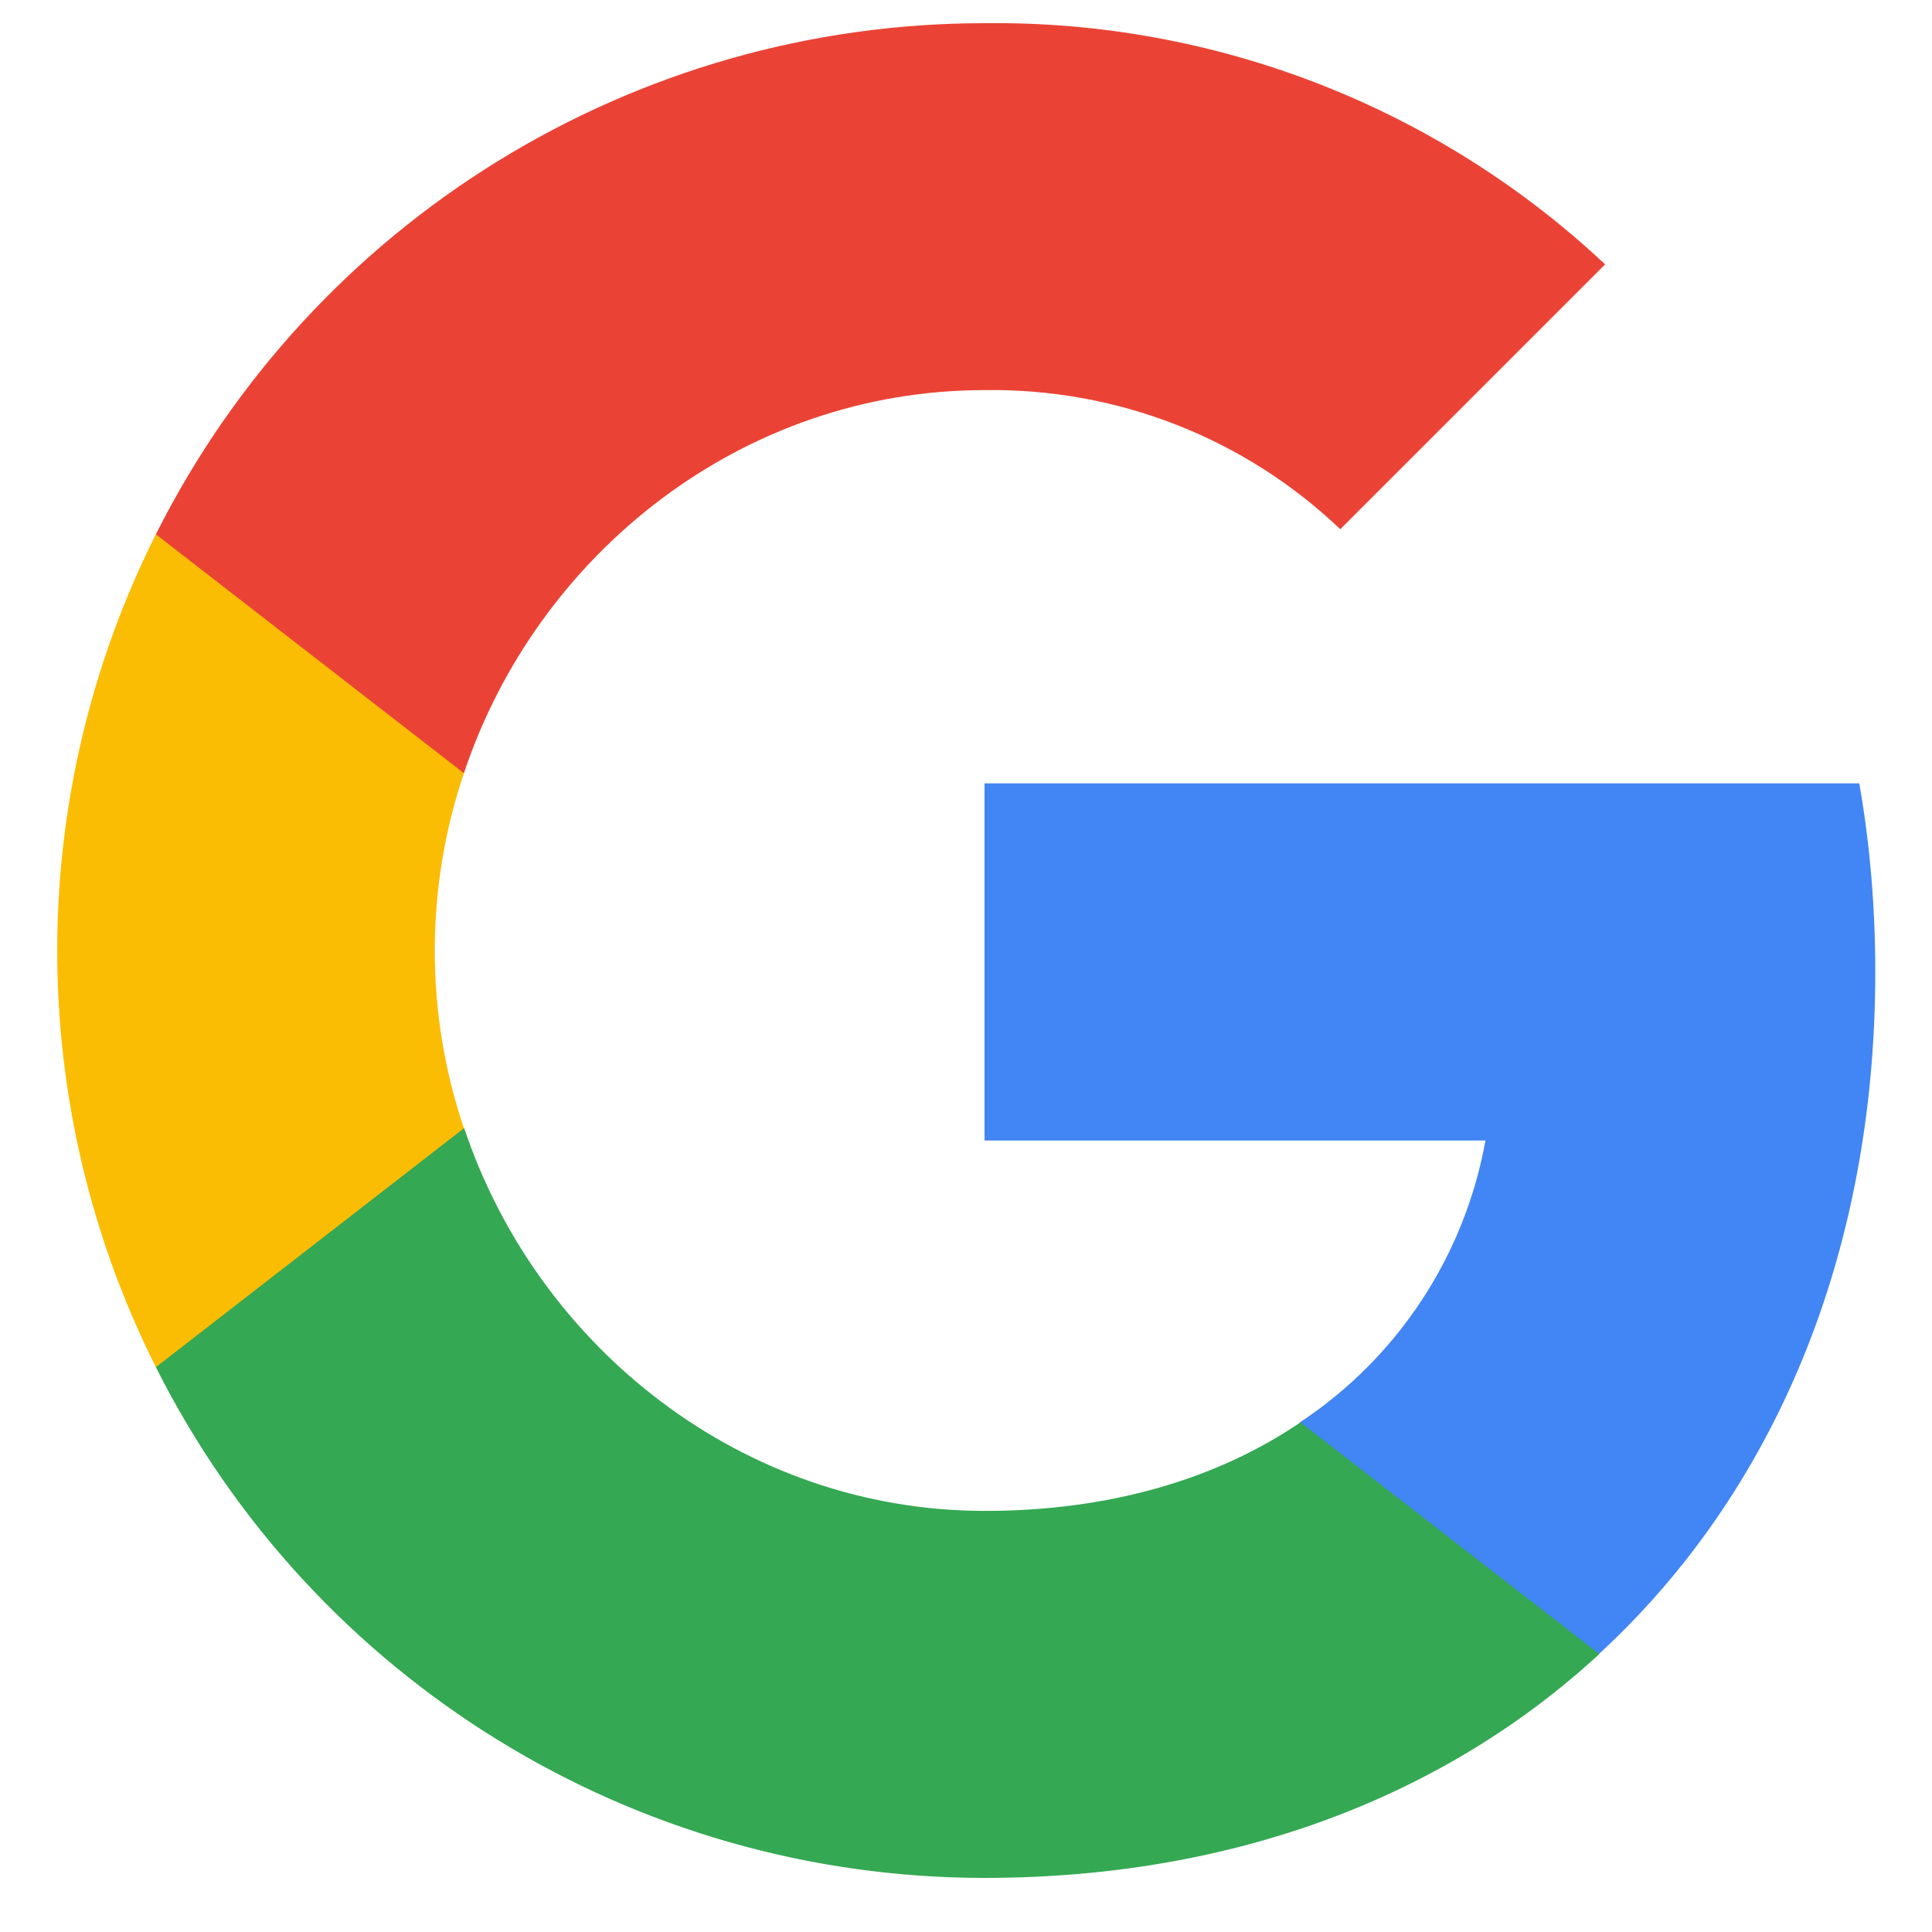
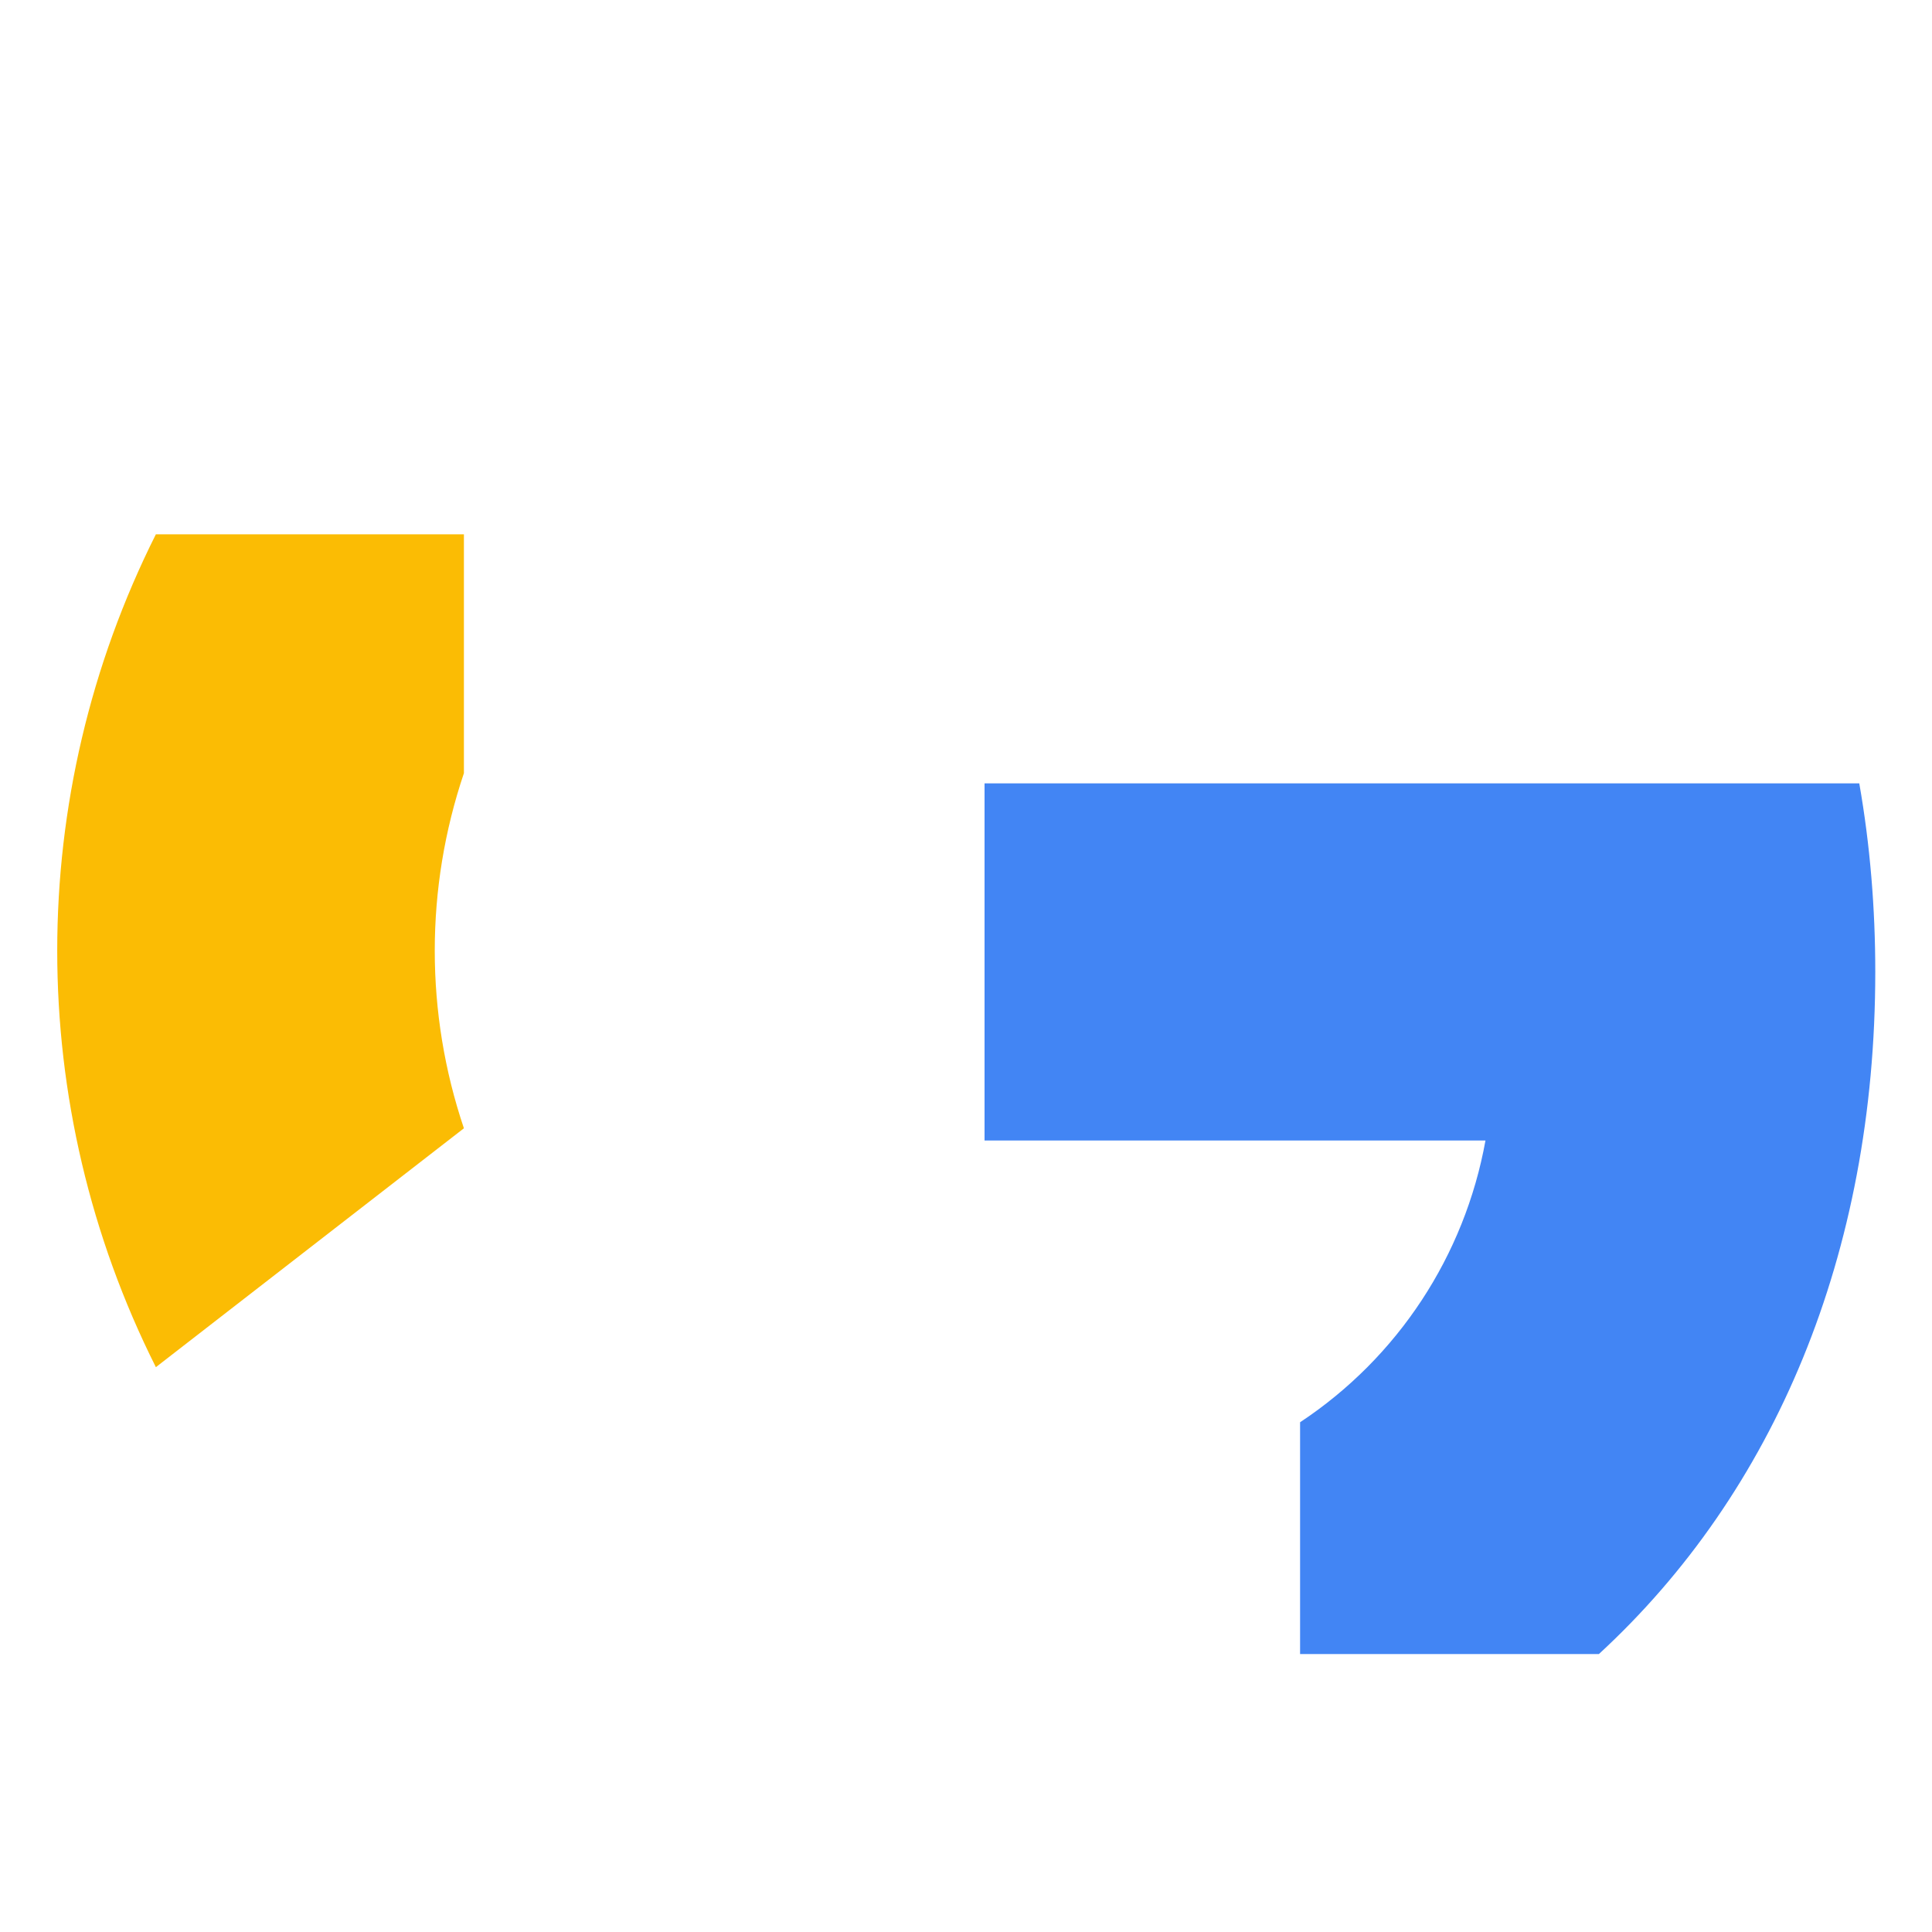
<svg xmlns="http://www.w3.org/2000/svg" width="25" height="25" viewBox="0 0 25 25" fill="none">
  <g clip-path="url(#clip0_1_36918)">
    <path d="M24.266 12.575C24.266 11.759 24.2 10.939 24.059 10.137H12.74V14.758H19.222C18.953 16.248 18.089 17.566 16.823 18.404V21.403H20.69C22.961 19.312 24.266 16.226 24.266 12.575Z" fill="#4285F4" />
-     <path d="M12.74 24.3C15.977 24.3 18.706 23.238 20.695 21.403L16.828 18.405C15.752 19.137 14.363 19.551 12.745 19.551C9.614 19.551 6.959 17.439 6.007 14.6H2.017V17.691C4.054 21.743 8.203 24.3 12.74 24.3Z" fill="#34A853" />
-     <path d="M6.003 14.6C5.5 13.109 5.5 11.495 6.003 10.005V6.914H2.017C0.315 10.305 0.315 14.3 2.017 17.691L6.003 14.6Z" fill="#FBBC04" />
-     <path d="M12.74 5.048C14.451 5.022 16.104 5.666 17.343 6.848L20.77 3.421C18.6 1.384 15.721 0.264 12.74 0.3C8.203 0.3 4.054 2.857 2.017 6.914L6.003 10.005C6.951 7.161 9.609 5.048 12.74 5.048Z" fill="#EA4335" />
+     <path d="M6.003 14.6C5.5 13.109 5.5 11.495 6.003 10.005V6.914H2.017C0.315 10.305 0.315 14.3 2.017 17.691Z" fill="#FBBC04" />
  </g>
  <defs>
    <clipPath id="clip0_1_36918">
      <rect width="24" height="24" fill="white" transform="translate(0.5 0.299)" />
    </clipPath>
  </defs>
</svg>